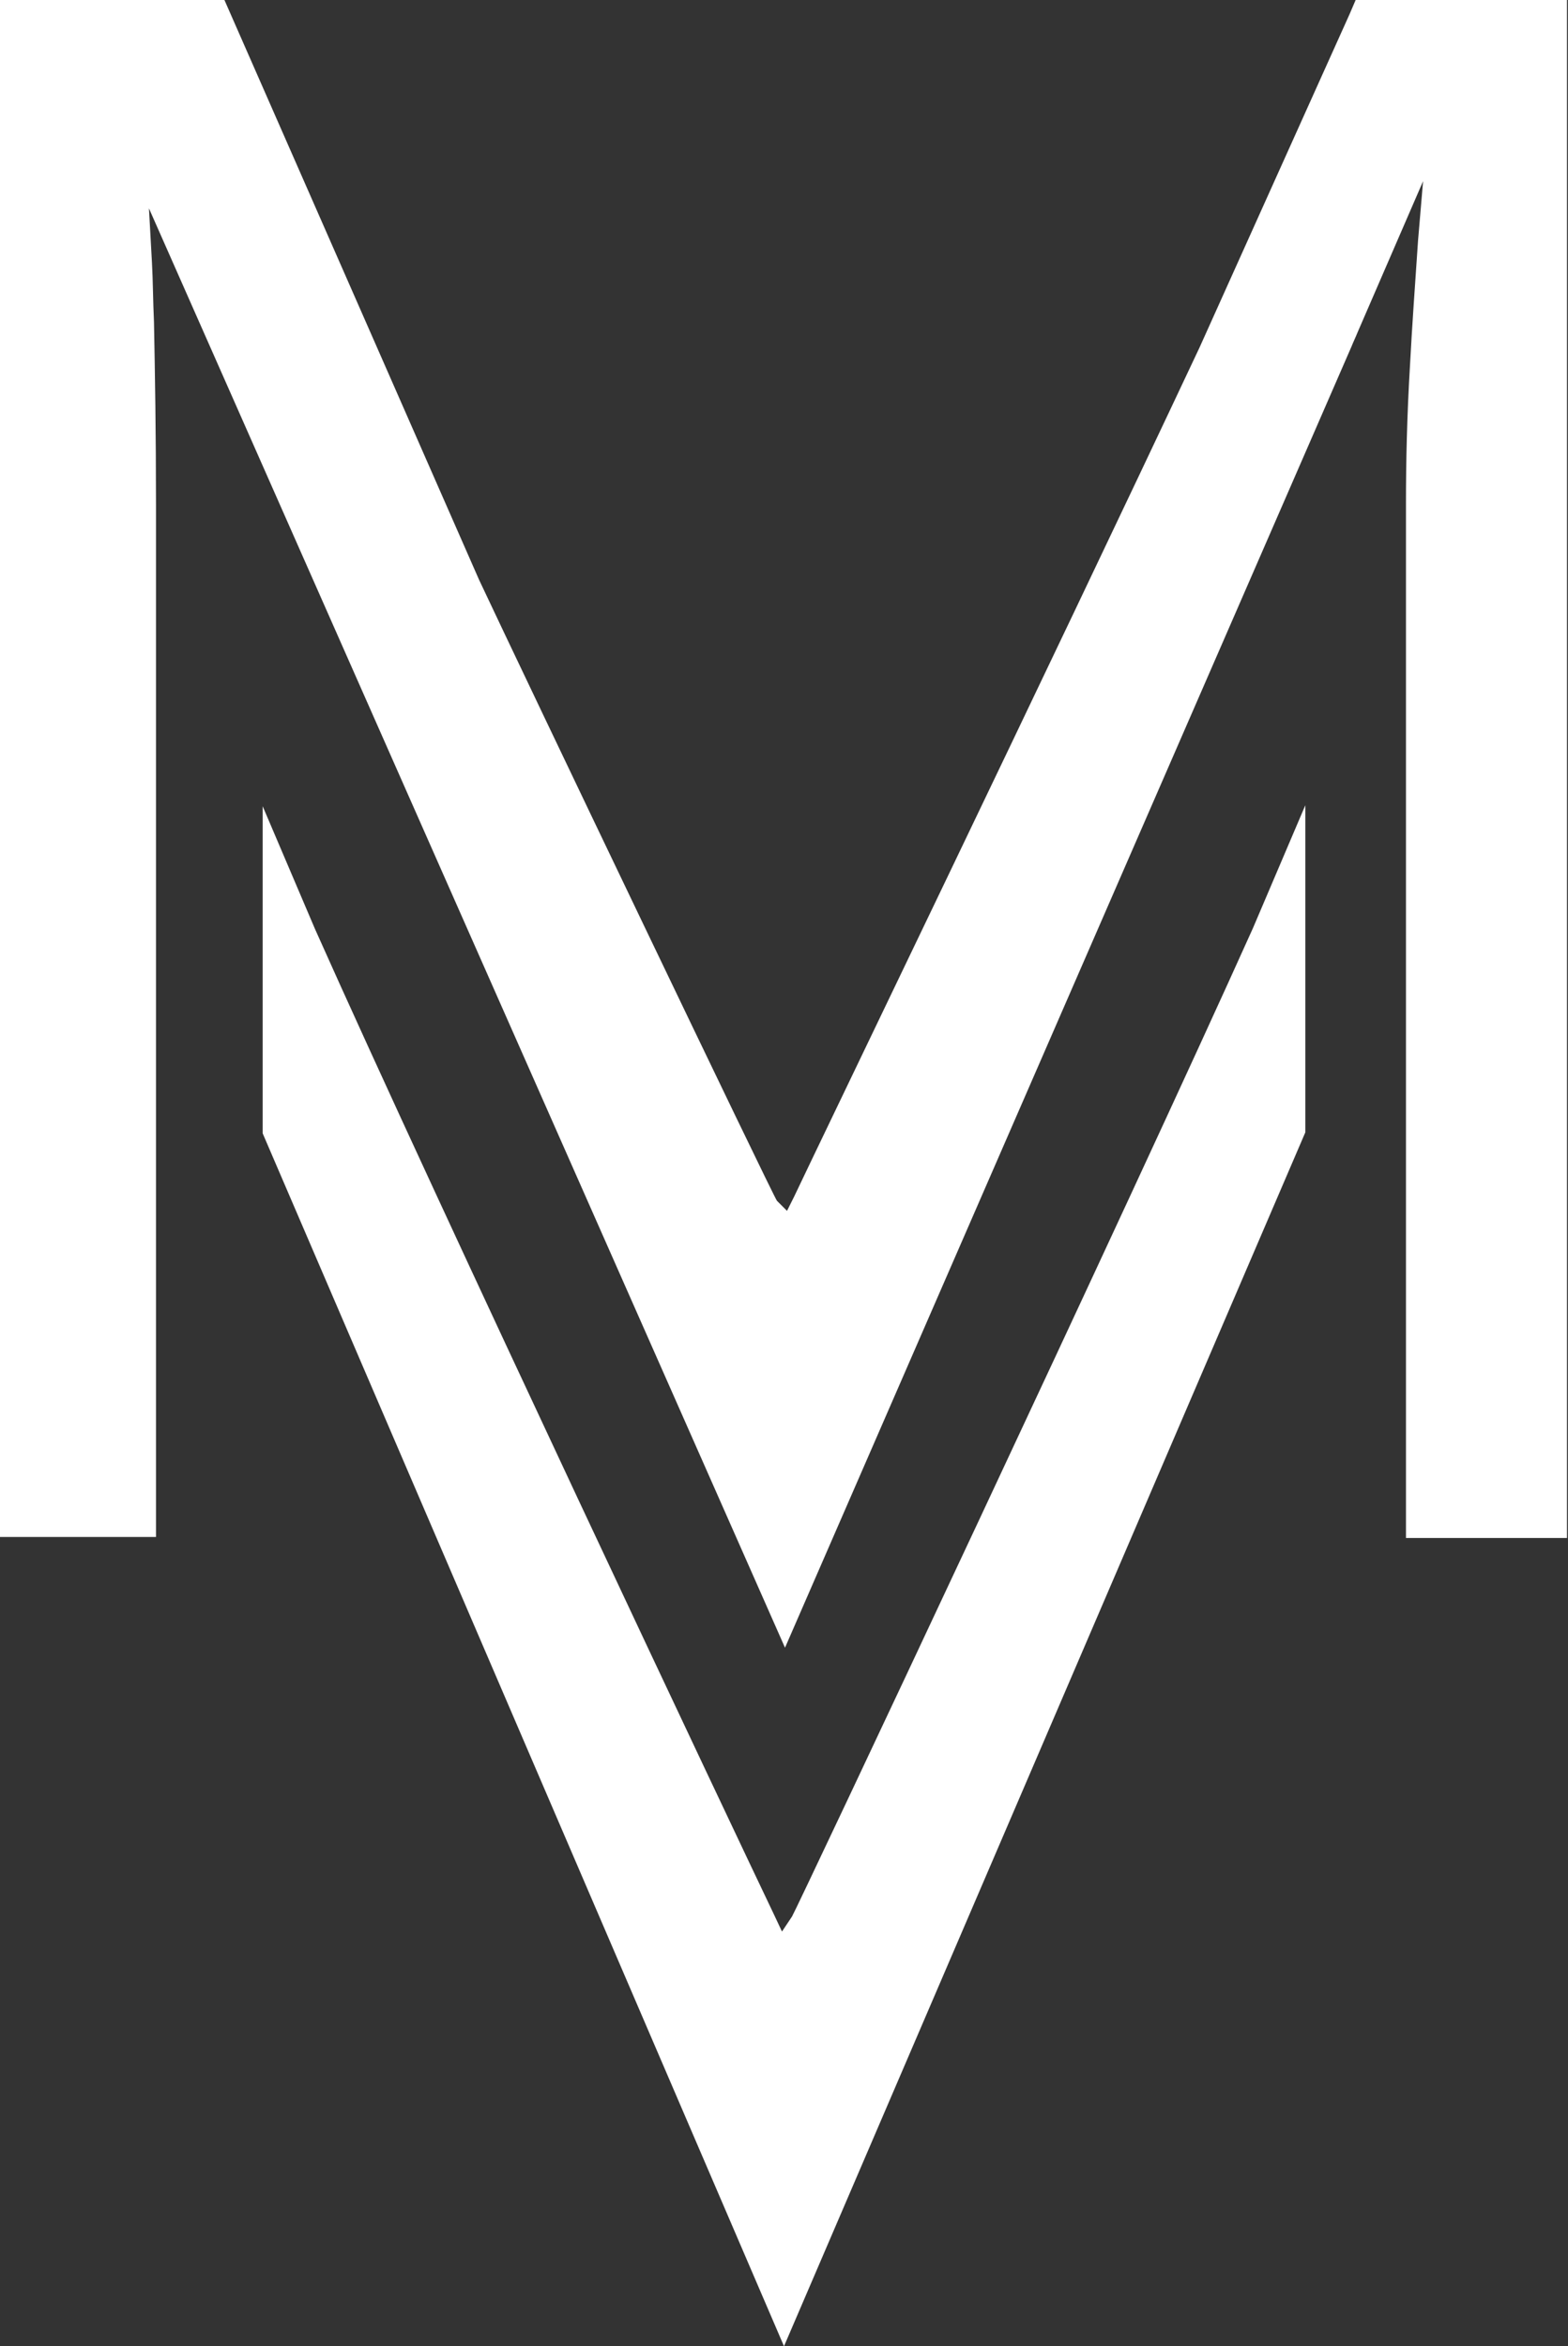
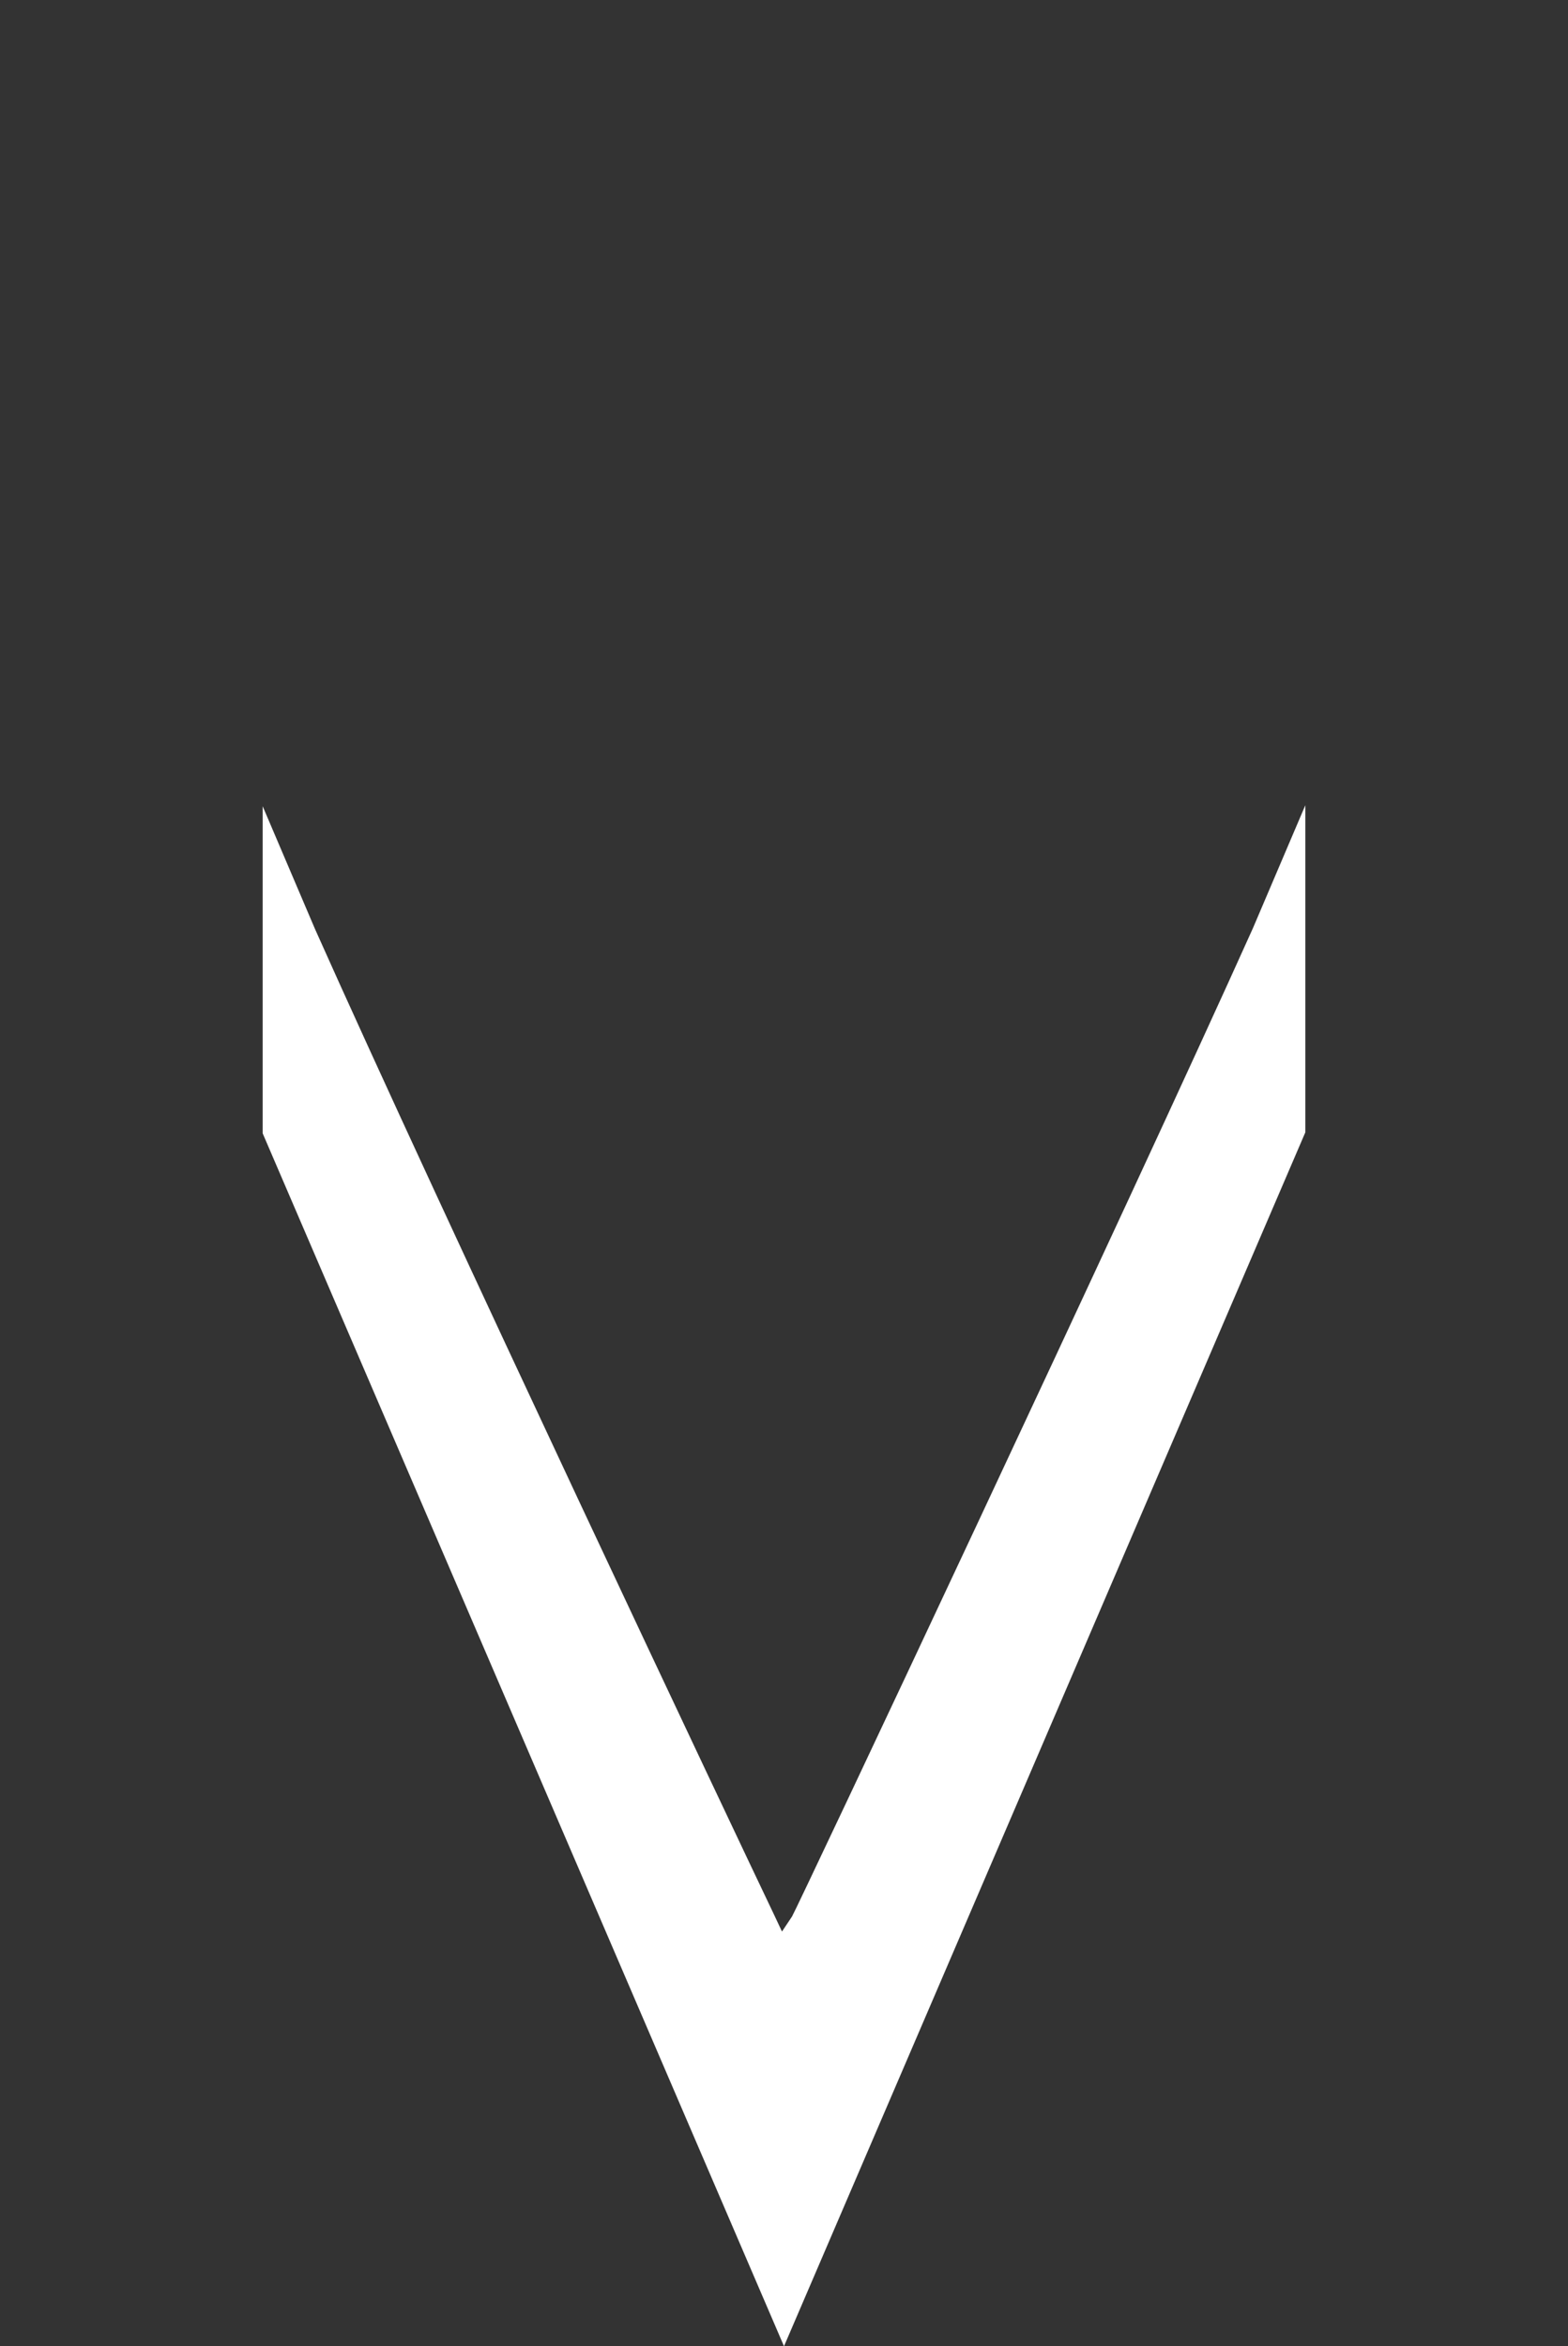
<svg xmlns="http://www.w3.org/2000/svg" version="1.1" id="Layer_1" x="0px" y="0px" viewBox="0 0 155.8 233.1" style="enable-background:new 0 0 155.8 233.1;" xml:space="preserve">
  <rect x="0" y="0" width="155.8" height="233.1" fill="#333333" stroke="none" />
  <style type="text/css">
	.st0{fill:#FFFFFF;}
</style>
  <g>
-     <path class="st0" d="M77.9,233.1l51.8-120.6c0-2.6,0-22.3,0-32.5l-5.2,12.2c-12,26.7-45.4,97.6-45.8,98.2l-1,1.5l-0.8-1.7   c-3.4-7.1-33.2-70.1-45.6-97.9l-5.2-12.2c0,10.1,0,29.9,0,32.5L77.9,233.1z" />
-     <path class="st0" d="M140.1,36.3c-0.3,5-0.4,9.6-0.4,13.7v102.8h16V0h-21l-0.6,1.4l-14.9,33.1c-15.2,32.3-37.8,79.1-40.3,84.4   l-0.7,1.4l-1-1c-0.3-0.3-25-51.9-29.6-61.7L22.3,0H0v152.7h15.5V50.1c0-7-0.1-13.1-0.2-18.1c-0.1-2.2-0.1-4.1-0.2-5.9l-0.3-5.4   l63.2,143l56.3-129.3c0.2-0.5,0.4-0.9,0.6-1.4l6.5-15l-0.5,5.9C140.6,28.3,140.3,32.5,140.1,36.3z" />
+     <path class="st0" d="M77.9,233.1l51.8-120.6c0-2.6,0-22.3,0-32.5l-5.2,12.2c-12,26.7-45.4,97.6-45.8,98.2l-1,1.5l-0.8-1.7   c-3.4-7.1-33.2-70.1-45.6-97.9l-5.2-12.2c0,10.1,0,29.9,0,32.5L77.9,233.1" />
  </g>
</svg>